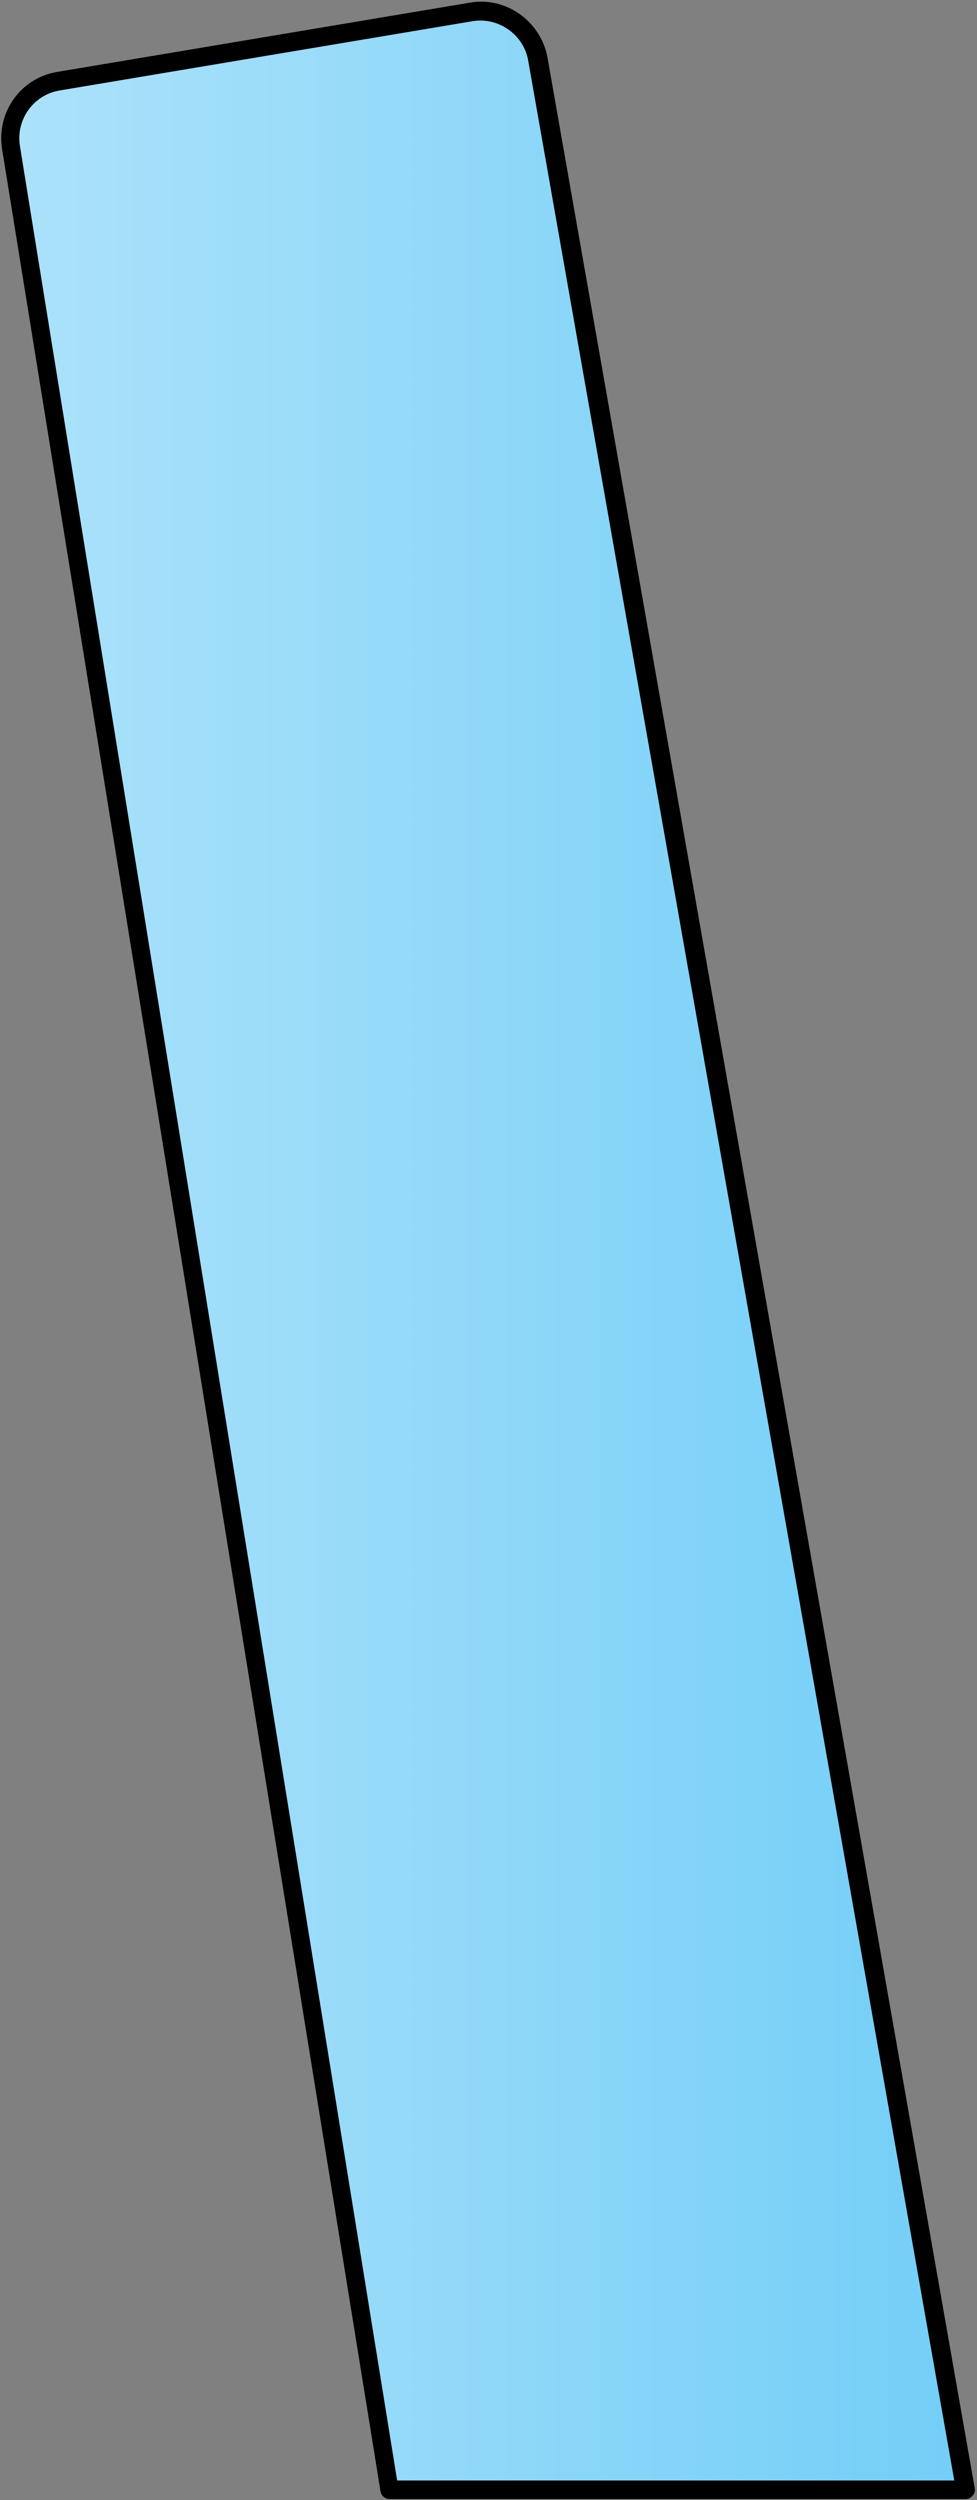
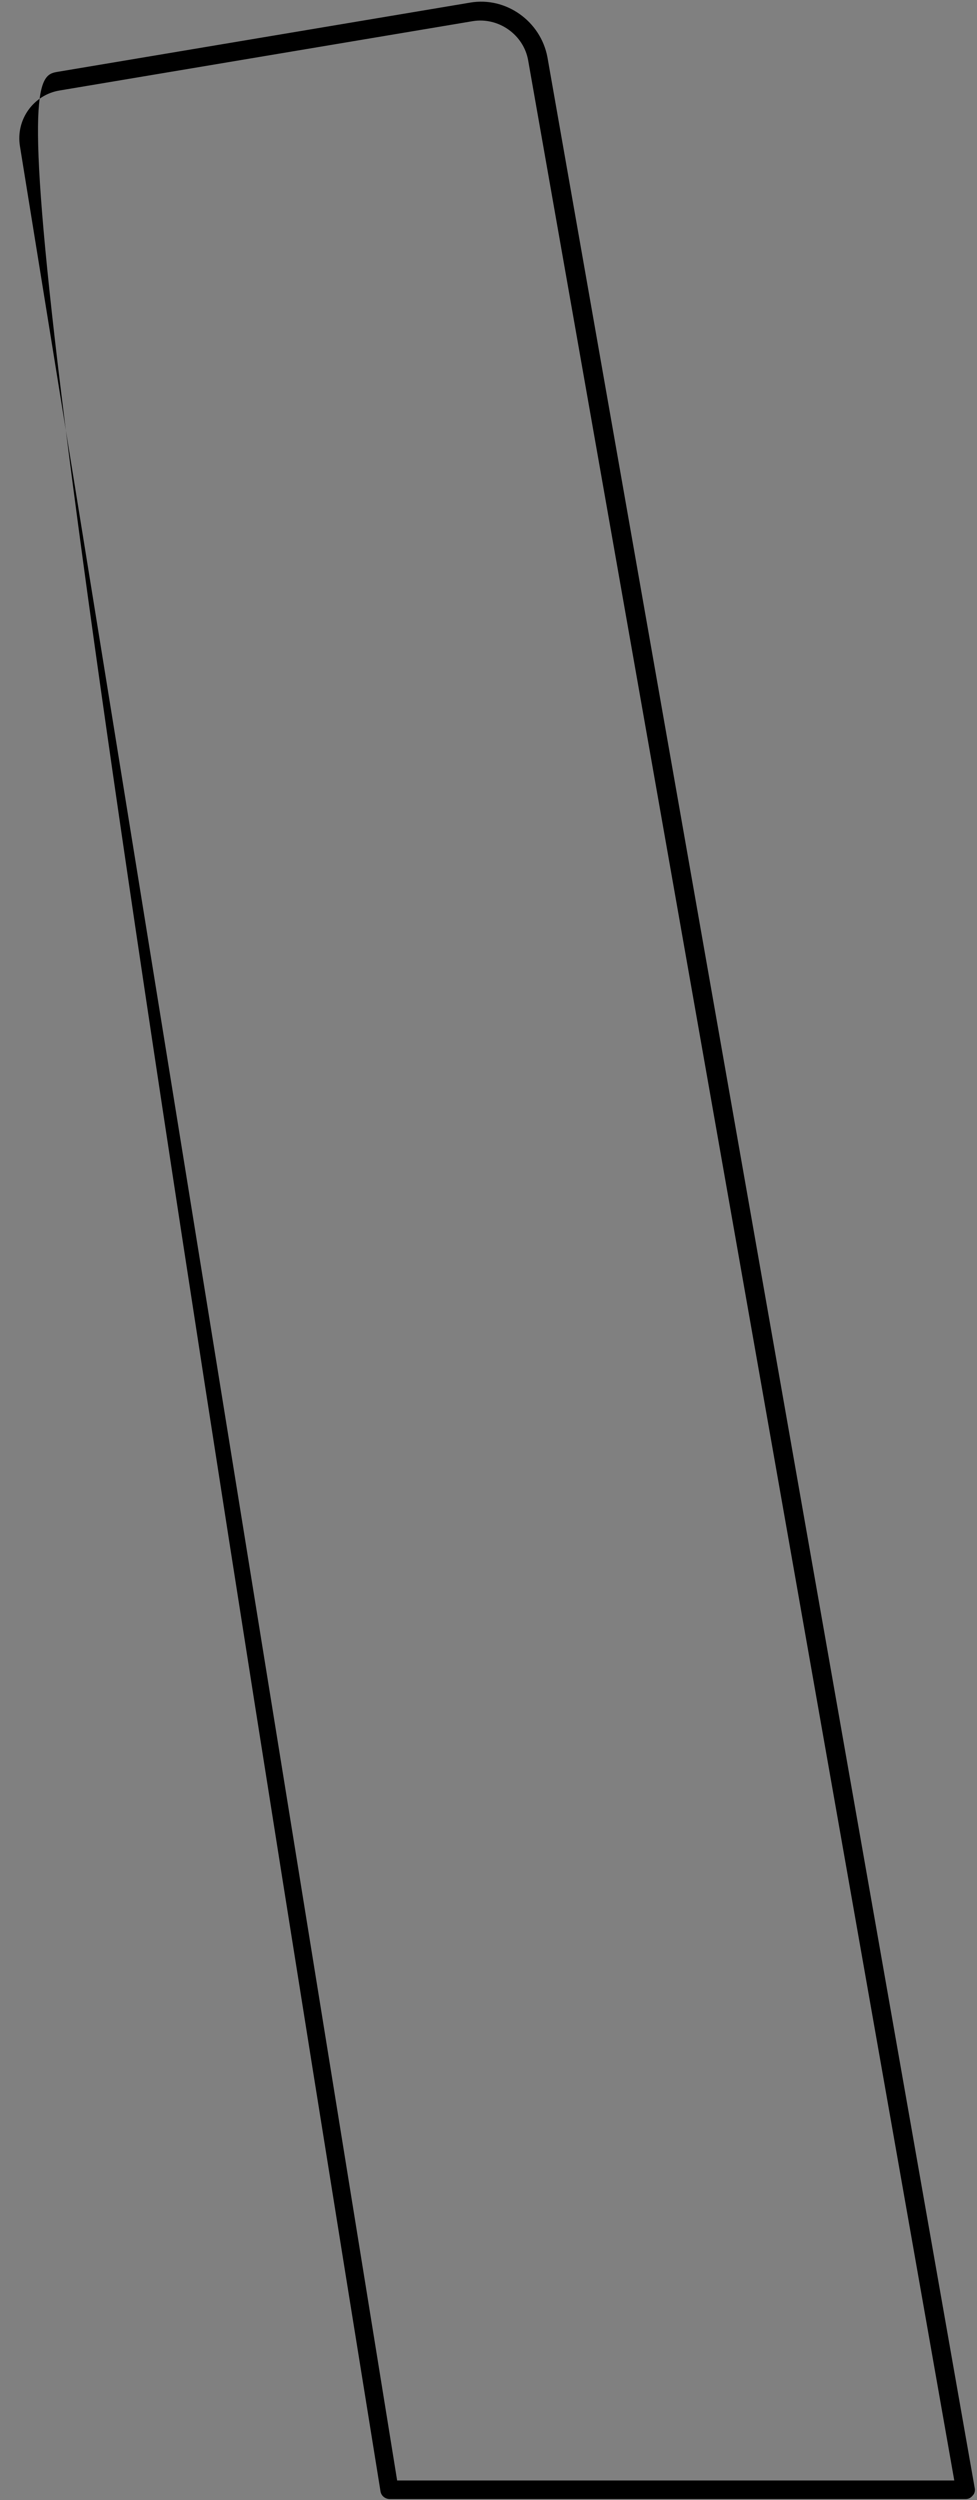
<svg xmlns="http://www.w3.org/2000/svg" width="158" height="404" viewBox="0 0 158 404" fill="none">
  <rect x="0" y="0" width="158" height="404" fill="#808080" stroke="none" />
-   <path d="M156.126 402.323H63.026L1.826 23.723C1.026 18.623 4.426 13.923 9.526 13.023L76.326 1.823C81.425 1.023 86.126 4.323 87.025 9.423L156.126 402.323Z" fill="url(#paint0_linear)" />
-   <path d="M156.126 403.823H63.026C62.326 403.823 61.626 403.323 61.526 402.523L0.326 24.023C-0.574 18.123 3.326 12.623 9.226 11.623L76.026 0.423C81.826 -0.577 87.426 3.423 88.526 9.223L157.626 402.023C157.726 402.423 157.626 402.923 157.326 403.223C156.926 403.723 156.526 403.823 156.126 403.823ZM64.226 400.823H154.326L85.426 9.823C84.726 5.623 80.626 2.723 76.426 3.423L9.626 14.623C5.426 15.323 2.526 19.323 3.226 23.623L64.226 400.823Z" fill="black" />
+   <path d="M156.126 403.823H63.026C62.326 403.823 61.626 403.323 61.526 402.523C-0.574 18.123 3.326 12.623 9.226 11.623L76.026 0.423C81.826 -0.577 87.426 3.423 88.526 9.223L157.626 402.023C157.726 402.423 157.626 402.923 157.326 403.223C156.926 403.723 156.526 403.823 156.126 403.823ZM64.226 400.823H154.326L85.426 9.823C84.726 5.623 80.626 2.723 76.426 3.423L9.626 14.623C5.426 15.323 2.526 19.323 3.226 23.623L64.226 400.823Z" fill="black" />
  <defs>
    <linearGradient id="paint0_linear" x1="-222.841" y1="202.1" x2="593.962" y2="202.1" gradientUnits="userSpaceOnUse">
      <stop stop-color="white" />
      <stop offset="0.529" stop-color="#5FC7F6" />
    </linearGradient>
  </defs>
</svg>